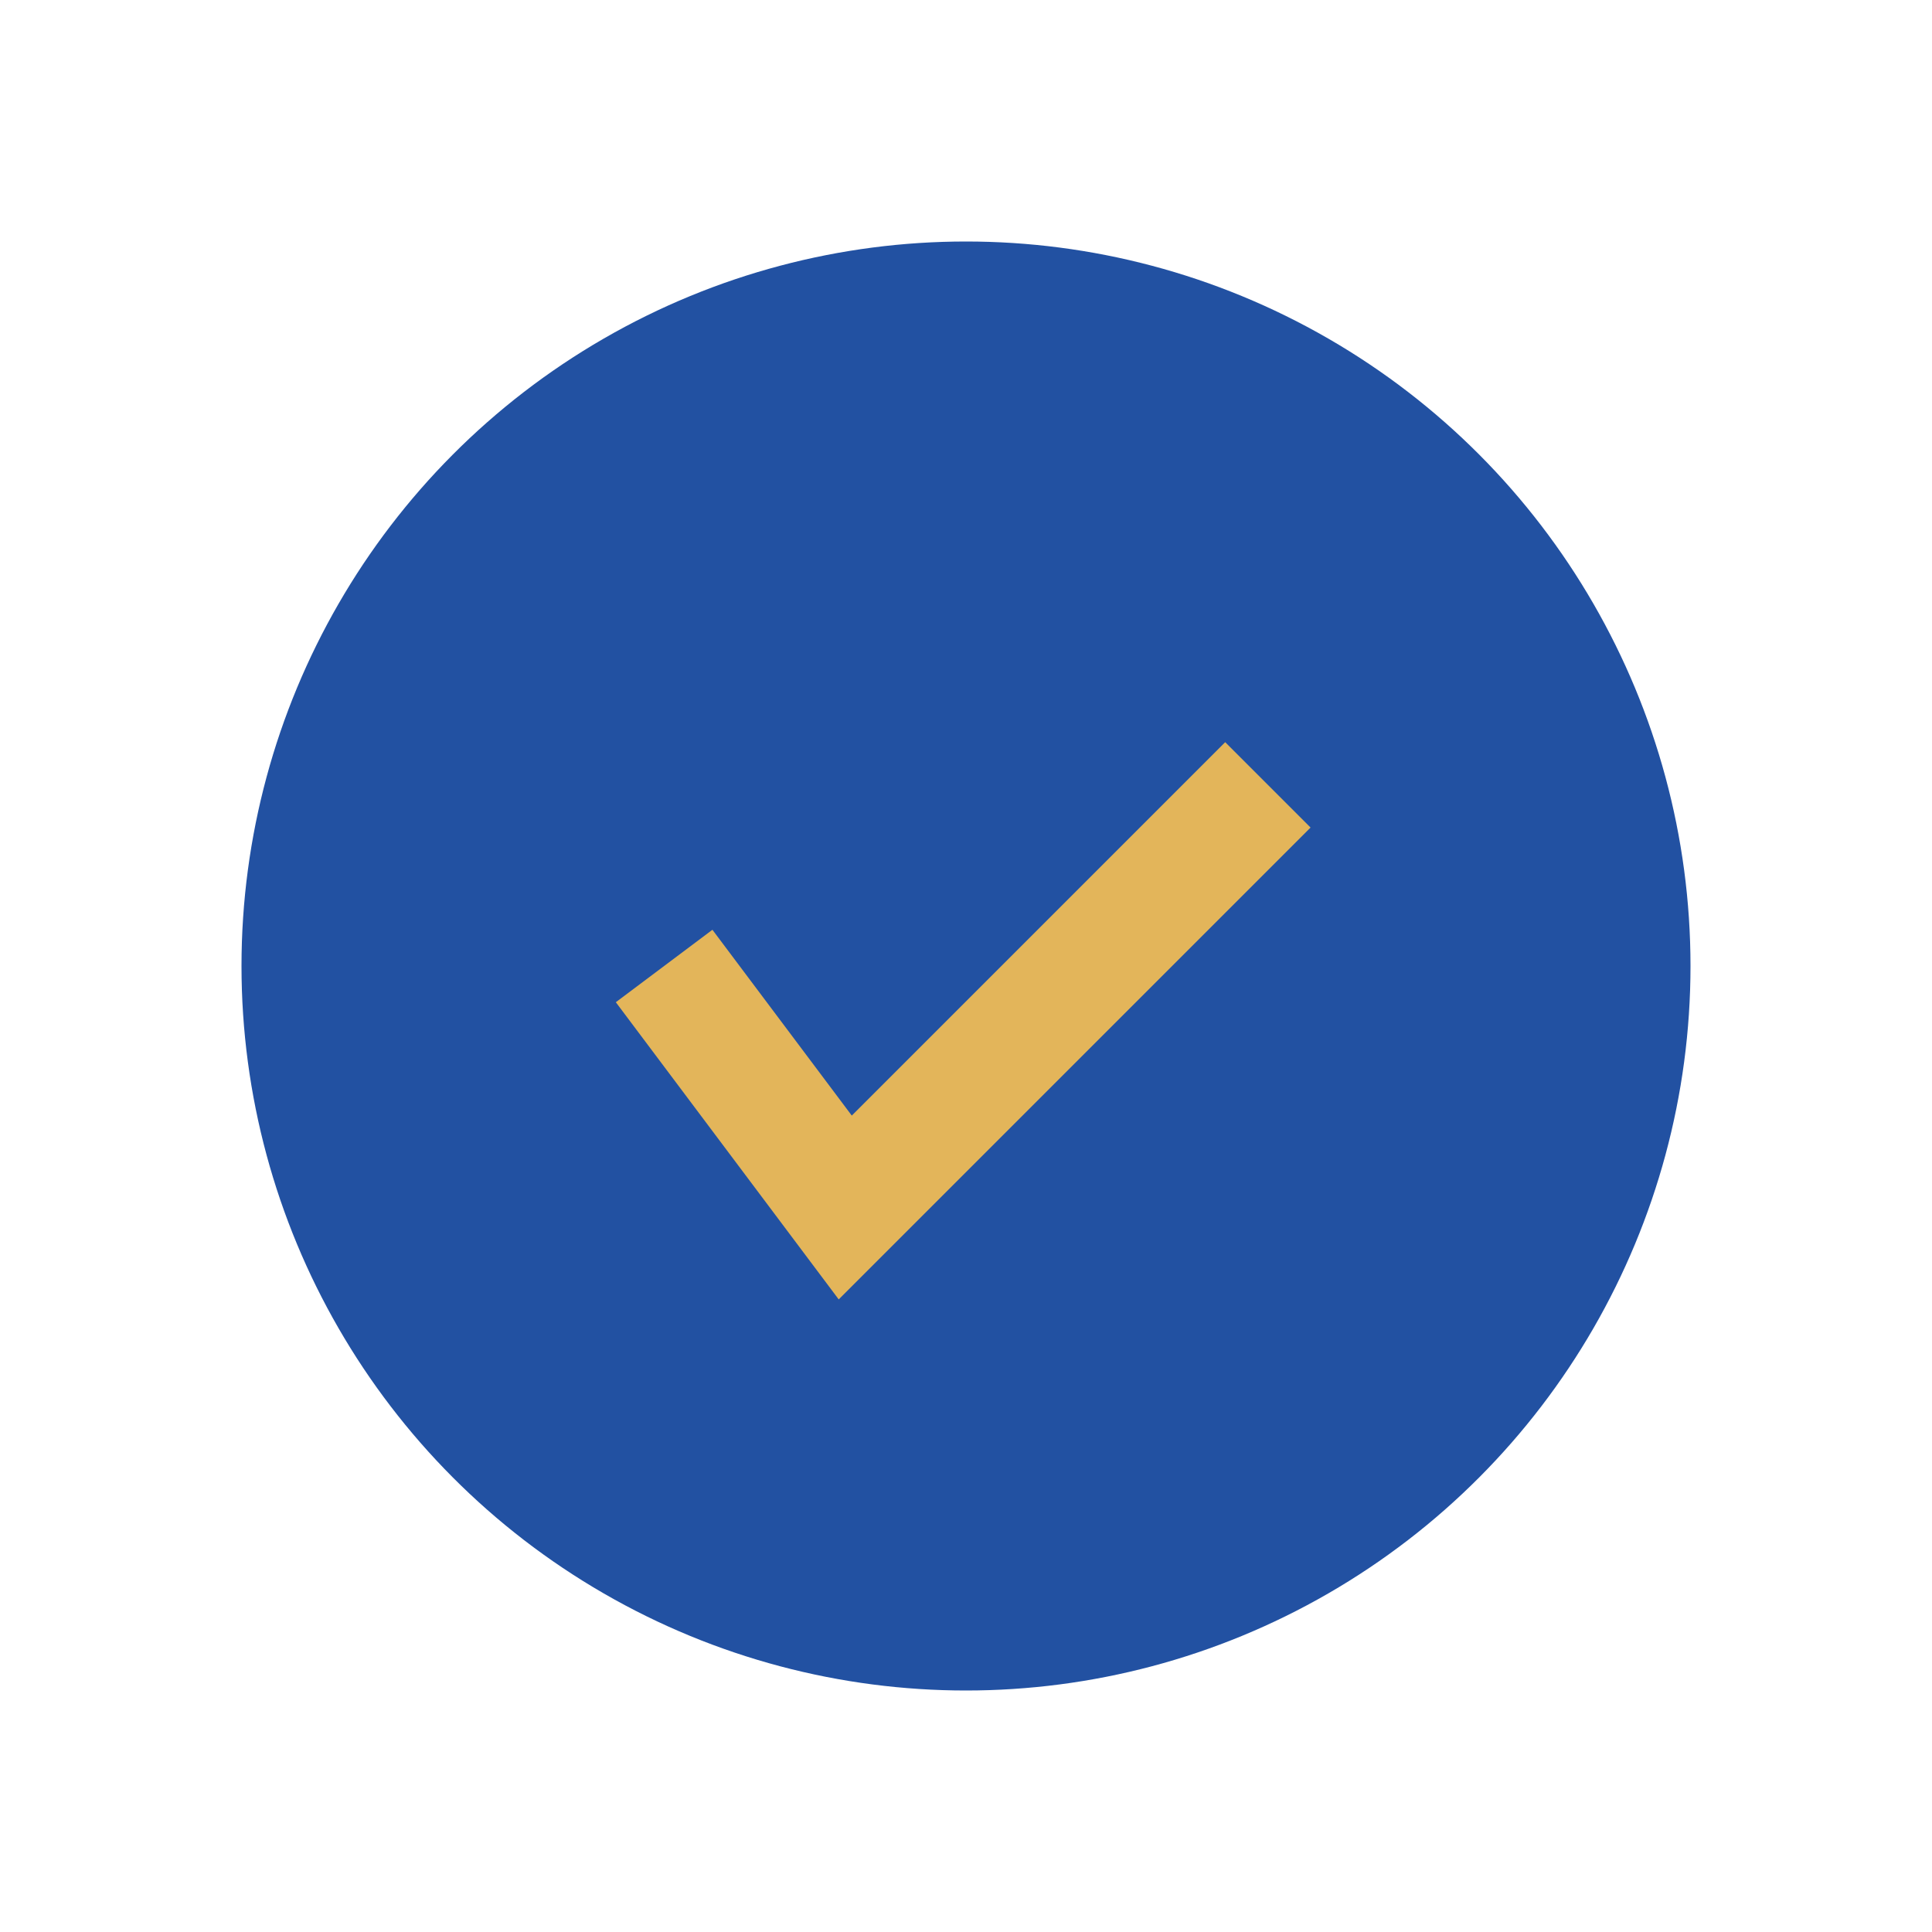
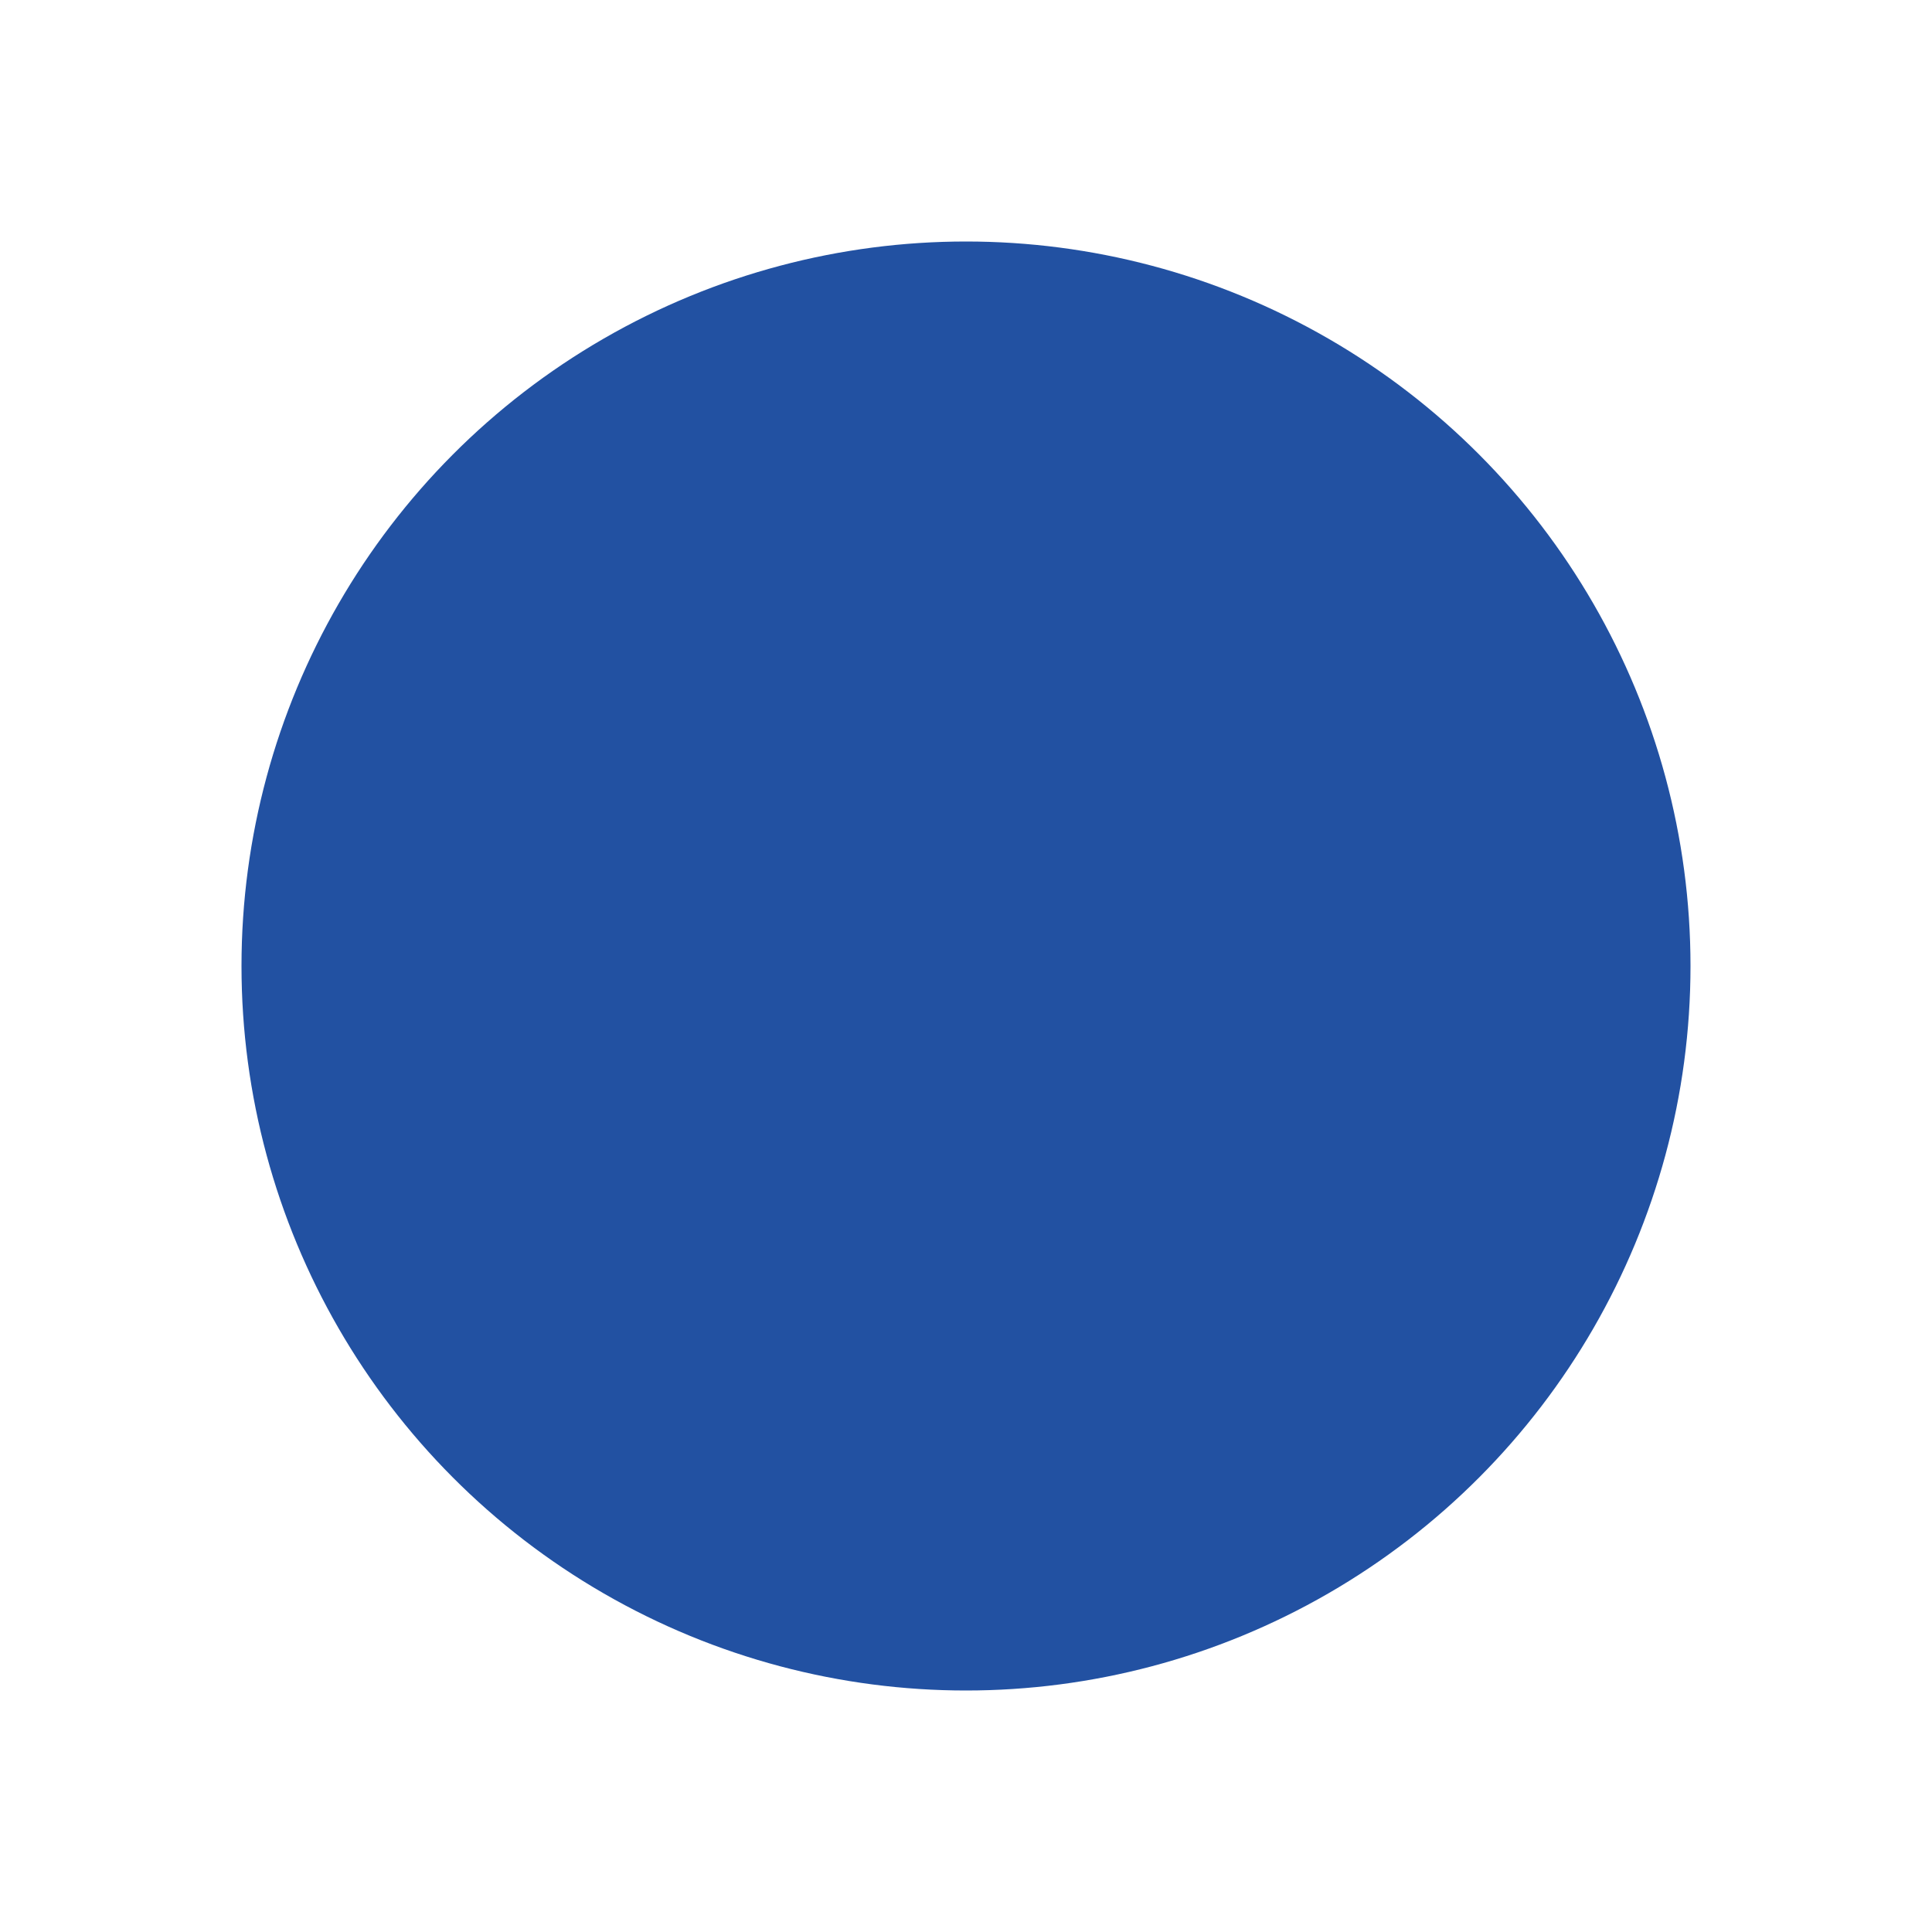
<svg xmlns="http://www.w3.org/2000/svg" width="32" height="32" viewBox="0 0 32 32">
  <circle cx="16" cy="16" r="12" fill="#2251A2" />
-   <path d="M11 16l3 4 7-7" stroke="#E3B55A" stroke-width="2" fill="none" />
</svg>